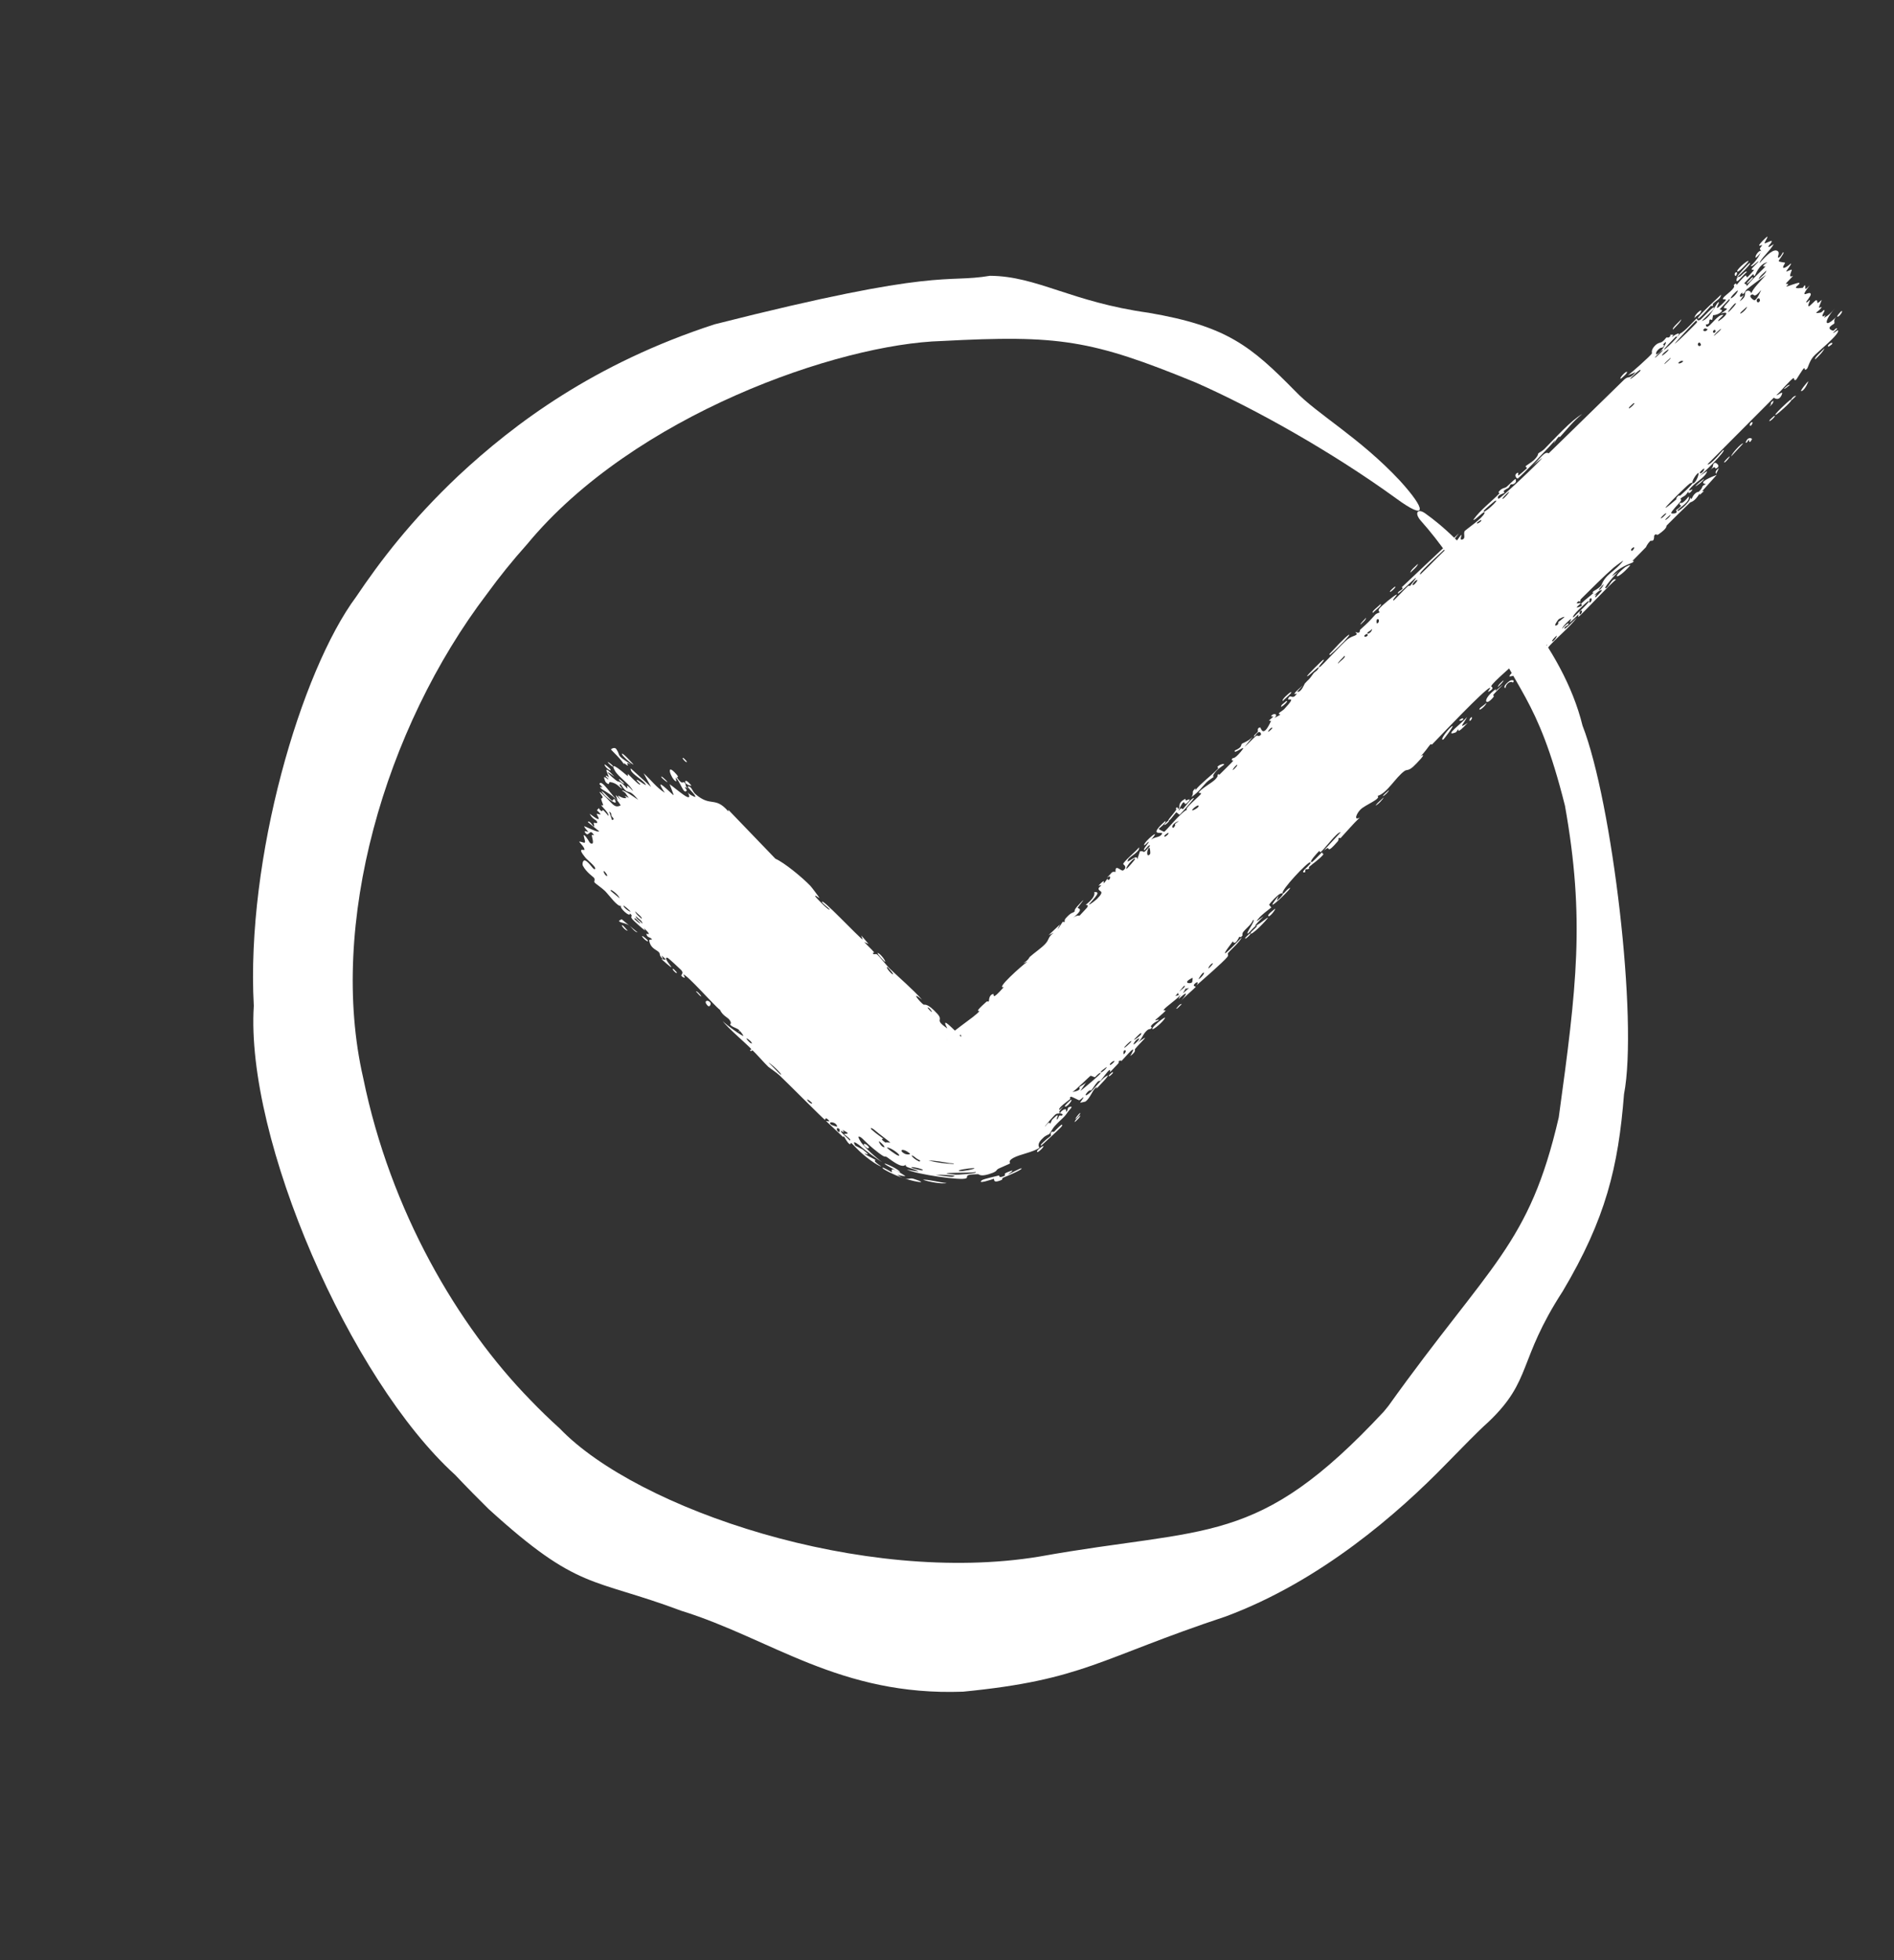
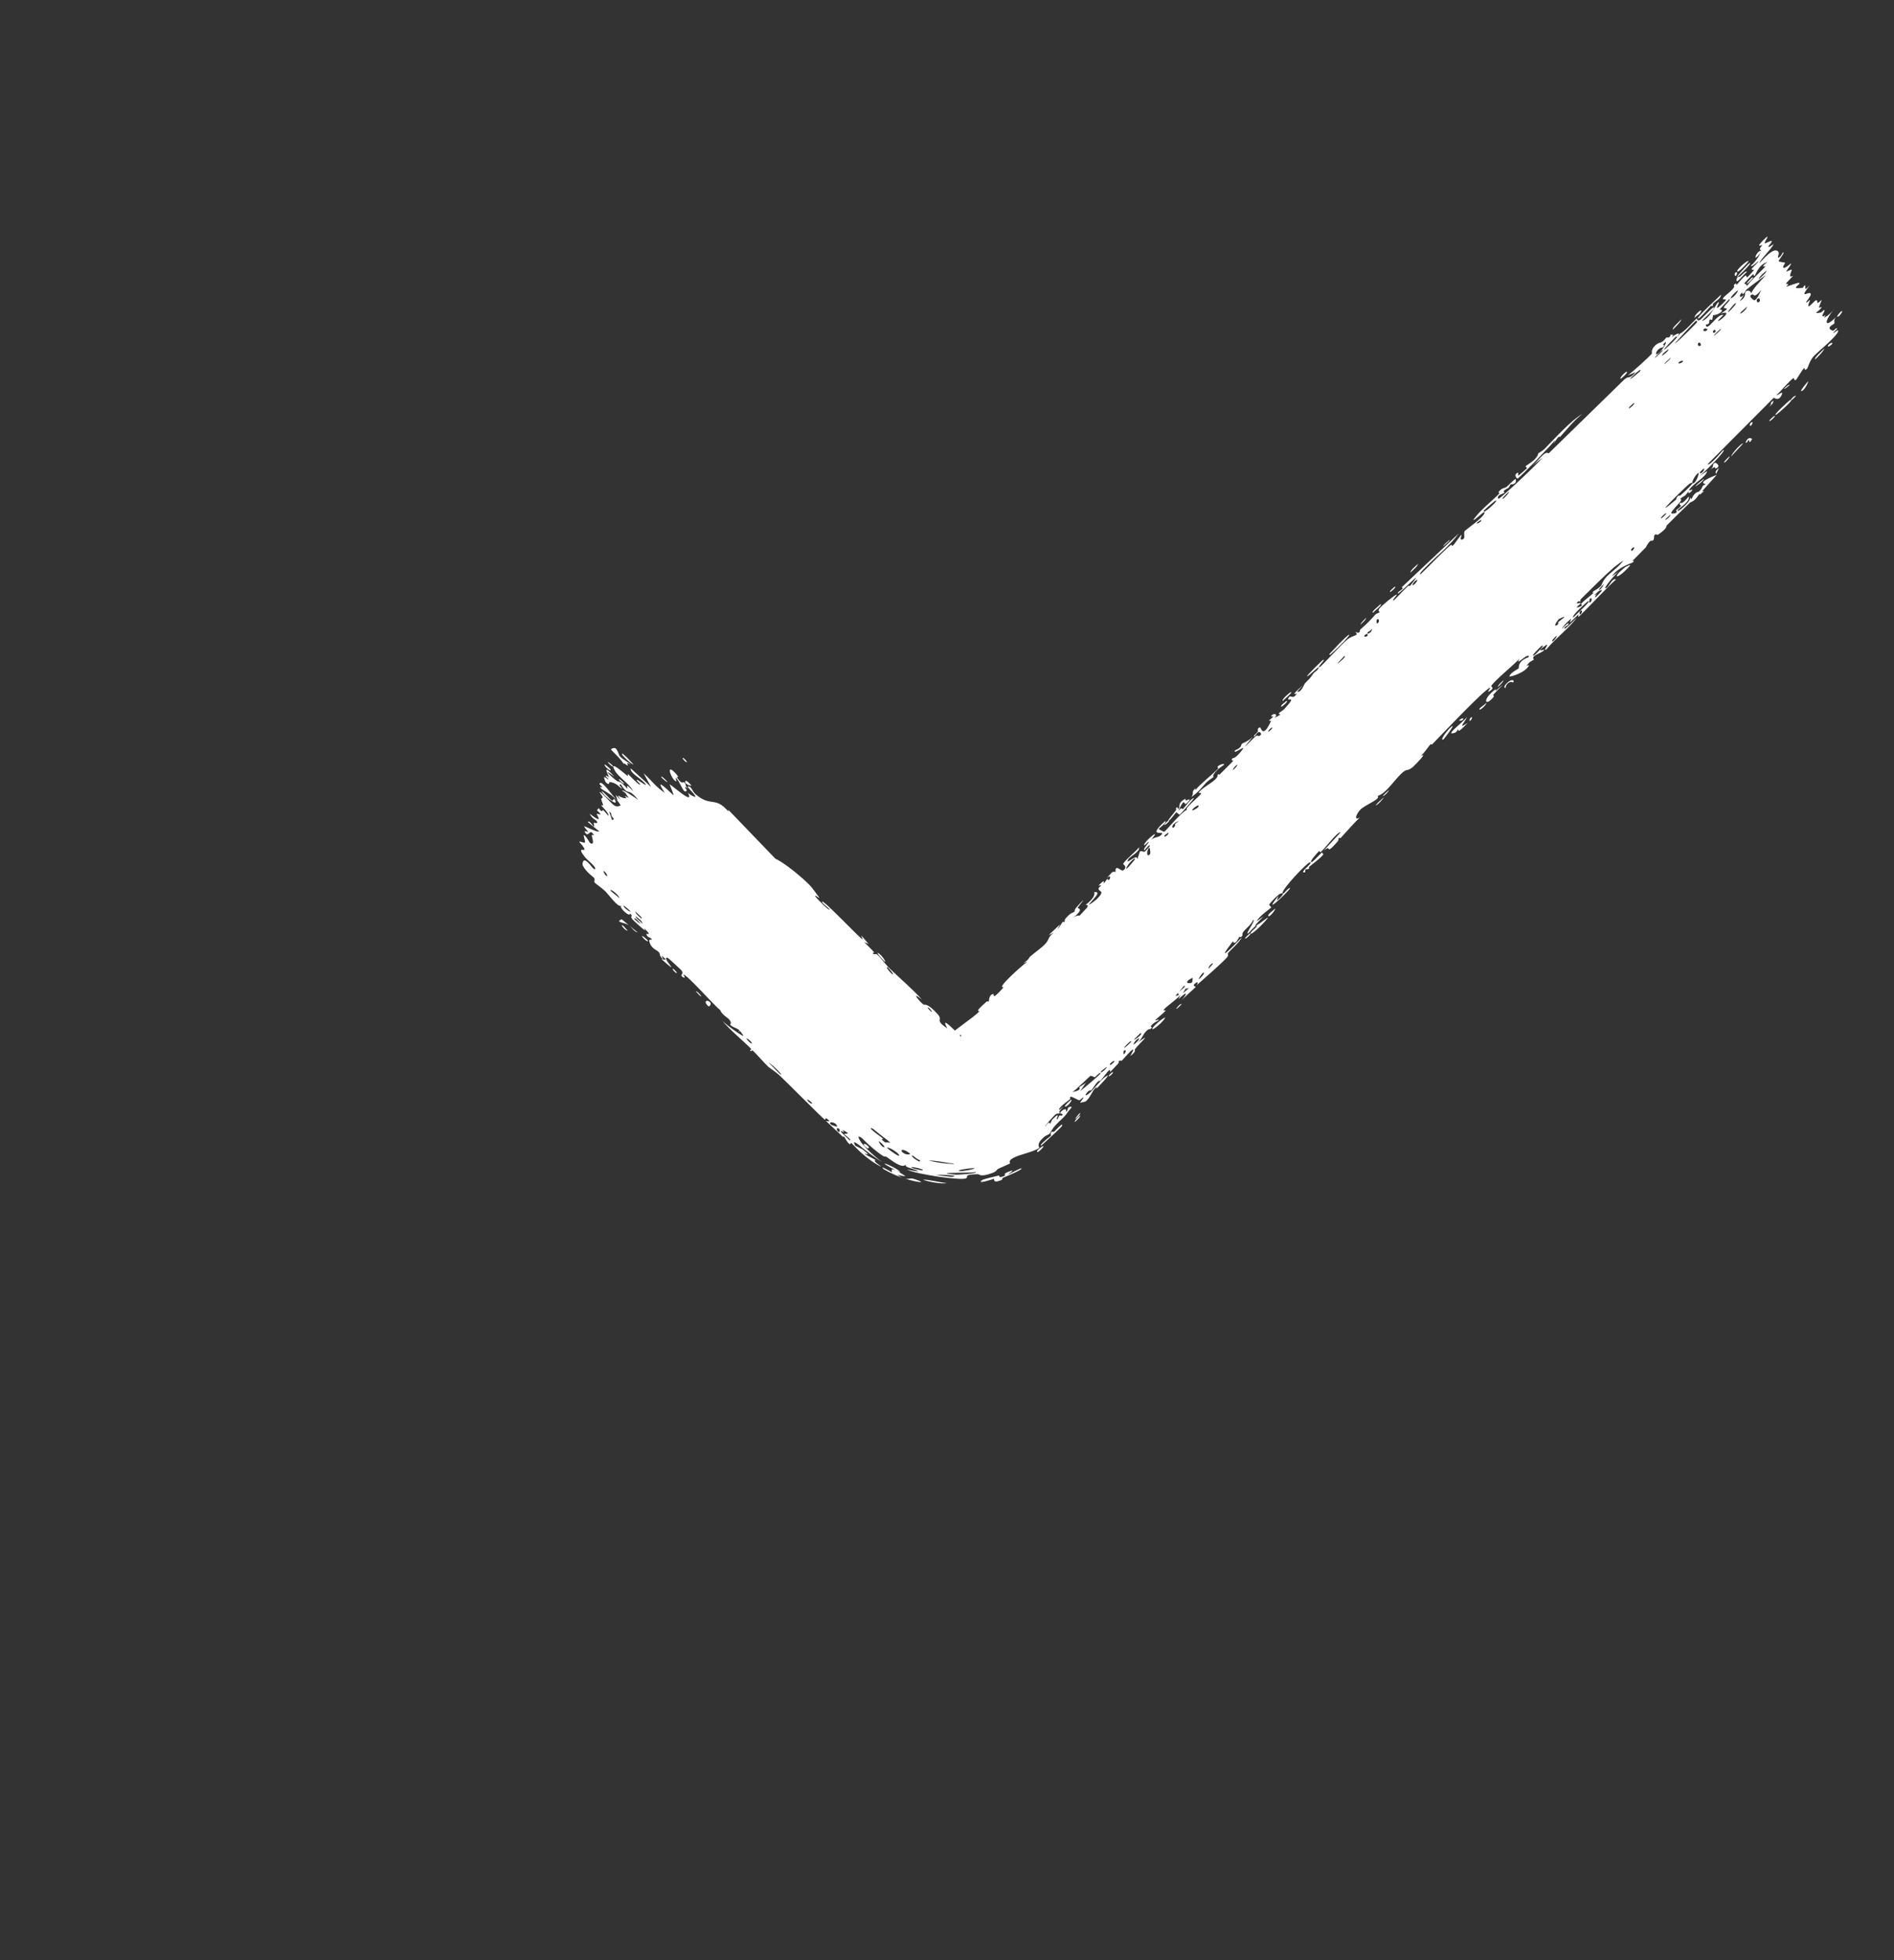
<svg xmlns="http://www.w3.org/2000/svg" width="29" height="30" viewBox="0 0 29 30" fill="none">
  <rect x="0" y="0" width="29" height="30" fill="#333333" stroke="none" />
-   <path d="M10.432 24.653C11.812 25.081 12.853 25.96 14.745 25.891C16.598 25.71 16.823 25.385 18.77 24.739C20.224 24.198 21.413 23.156 22.145 22.403C22.402 22.143 22.613 21.921 22.79 21.763C23.465 21.121 23.235 20.831 23.928 19.762C24.586 18.656 24.779 17.859 24.866 16.747C25.084 15.621 24.686 12.272 24.231 11.106C23.93 9.879 22.89 8.822 22.295 8.259C22.109 8.075 21.951 7.949 21.822 7.857C21.767 7.818 21.727 7.815 21.71 7.832C21.71 7.832 21.71 7.832 21.71 7.832C21.688 7.854 21.7 7.908 21.756 7.971C22.024 8.272 22.395 8.761 22.698 9.404C23.208 10.611 23.532 10.619 23.962 12.332C24.271 14.063 24.141 15.109 23.867 17.101C23.413 19.064 22.822 19.333 21.259 21.517C21.237 21.545 21.214 21.574 21.19 21.602C19.244 23.69 18.511 23.356 15.915 23.823C13.223 24.268 9.756 23.099 8.571 21.863C8.42 21.727 8.27 21.582 8.118 21.424C7.011 20.29 5.978 18.539 5.561 16.497C5.023 14.156 5.884 11.153 7.462 9.082C7.643 8.833 7.846 8.58 8.071 8.329C9.703 6.353 12.844 5.263 14.424 5.219C16.209 5.125 16.707 5.198 18.307 5.854C19.221 6.256 20.411 6.928 21.374 7.626C21.856 7.98 21.846 7.809 21.433 7.355C20.816 6.695 20.163 6.336 19.831 5.985C19.15 5.294 18.786 4.992 17.587 4.787C16.396 4.621 15.881 4.226 15.158 4.221C14.453 4.34 14.416 4.083 10.94 4.964C9.094 5.565 7.872 6.486 7.021 7.279C6.286 7.973 5.813 8.599 5.453 9.134C4.609 10.268 3.764 13.135 3.886 15.394C3.756 17.435 5.357 21.11 6.969 22.573C7.158 22.773 7.329 22.945 7.481 23.095C8.866 24.356 9.057 24.138 10.432 24.653Z" fill="white" />
  <path d="M9.537 14.165C9.551 14.174 9.591 14.225 9.612 14.244C9.566 14.245 9.487 14.132 9.537 14.165ZM13.3 14.448C13.278 14.438 13.255 14.427 13.233 14.417C13.276 14.467 13.344 14.525 13.383 14.574C13.389 14.582 13.353 14.581 13.37 14.598C13.386 14.616 13.405 14.589 13.433 14.611C13.463 14.635 13.574 14.776 13.618 14.819C13.784 14.979 13.963 15.128 14.118 15.3C13.931 15.15 14.085 15.336 14.14 15.375C14.152 15.384 14.193 15.339 14.353 15.517C14.455 15.63 14.293 15.594 14.505 15.741C14.409 15.561 14.542 15.698 14.653 15.804C14.662 15.813 14.7 15.853 14.746 15.9C14.736 15.894 14.724 15.886 14.717 15.88C14.713 15.877 14.72 15.844 14.711 15.838C14.706 15.835 14.694 15.849 14.687 15.845C14.649 15.827 14.608 15.824 14.571 15.839C14.609 15.915 14.566 15.876 14.564 15.882C14.566 15.905 14.596 15.902 14.588 15.919C14.574 15.92 14.558 15.925 14.544 15.932C14.55 15.917 14.499 15.894 14.497 15.909C14.503 15.904 14.509 15.901 14.515 15.899C14.45 15.861 14.95 15.553 14.995 15.475C15.004 15.458 14.895 15.517 15.101 15.334C15.123 15.314 15.13 15.338 15.14 15.325C15.146 15.318 15.137 15.229 15.206 15.213C15.232 15.207 15.165 15.339 15.37 15.107C15.233 15.145 15.647 14.777 15.731 14.718C15.71 14.725 15.689 14.733 15.668 14.741C15.757 14.688 15.753 14.658 15.77 14.643C15.838 14.582 15.944 14.511 16.002 14.449C16.071 14.377 16.04 14.345 16.134 14.275C16.108 14.288 16.081 14.301 16.055 14.313C16.113 14.258 16.172 14.203 16.23 14.148C16.14 14.321 16.26 14.122 16.27 14.111C16.285 14.092 16.278 14.133 16.304 14.103C16.306 14.1 16.286 14.088 16.328 14.043C16.414 13.95 16.42 13.984 16.457 13.946C16.461 13.942 16.434 13.94 16.496 13.871C16.693 13.652 16.506 13.883 16.5 13.893C16.492 13.906 16.623 13.895 16.426 14.05C16.492 13.998 16.524 14.018 16.532 14.012C16.538 14.007 16.637 13.9 16.642 13.894C16.683 13.834 16.621 13.861 16.627 13.847C16.633 13.837 16.78 13.737 16.755 13.653C16.864 13.644 16.766 13.733 16.675 13.84C16.67 13.865 16.789 13.766 16.795 13.76C16.936 13.619 16.817 13.656 16.821 13.599C16.823 13.569 16.909 13.54 16.819 13.555C16.942 13.424 16.887 13.523 16.898 13.518C16.915 13.51 16.949 13.454 16.956 13.45C16.966 13.444 16.951 13.486 16.988 13.458C16.994 13.453 17.024 13.379 16.946 13.435C17.039 13.349 17.013 13.337 17.081 13.345C17.071 13.211 17.168 13.342 17.197 13.322C17.272 13.268 17.197 13.23 17.198 13.224C17.204 13.183 17.402 13.023 17.439 12.97C17.462 13.029 17.297 13.113 17.277 13.149C17.21 13.268 17.428 13.038 17.412 13.157C17.426 13.114 17.44 13.072 17.454 13.03C17.539 13.011 17.48 13.098 17.607 12.947C17.602 12.896 17.513 13.05 17.515 13.004C17.517 12.976 17.595 12.892 17.589 12.884C17.583 12.874 17.519 12.957 17.518 12.933C17.516 12.88 17.809 12.639 17.621 12.857C17.677 12.8 17.761 12.826 17.793 12.76C17.814 12.717 17.559 12.82 17.841 12.566C17.873 12.586 17.742 12.681 17.741 12.685C17.739 12.692 17.818 12.73 17.825 12.73C17.847 12.727 18.089 12.422 18.176 12.393C18.12 12.382 18.377 12.18 18.392 12.145C18.396 12.135 18.35 12.139 18.355 12.13C18.387 12.073 18.544 11.989 18.601 11.935C18.664 11.873 18.638 11.863 18.642 11.86C18.67 11.833 18.66 11.867 18.677 11.851C18.702 11.825 18.879 11.653 18.885 11.642C18.887 11.639 18.838 11.647 18.872 11.605C18.878 11.598 18.898 11.626 19 11.503C19.123 11.355 18.876 11.567 18.907 11.486C19.03 11.435 18.992 11.402 19.018 11.381C19.027 11.374 19.119 11.343 19.183 11.275C19.14 11.328 19.098 11.38 19.055 11.432C19.107 11.391 19.191 11.294 19.236 11.262C19.257 11.246 19.267 11.286 19.307 11.245C19.315 11.236 19.289 11.141 19.209 11.275C19.179 11.261 19.244 11.225 19.261 11.195C19.264 11.191 19.242 11.14 19.294 11.133C19.307 11.131 19.334 11.316 19.46 11.037C19.464 11.027 19.428 11.037 19.432 11.028C19.434 11.022 19.492 10.975 19.495 10.968C19.499 10.96 19.46 10.97 19.464 10.96C19.485 10.91 19.589 10.921 19.511 10.99C19.543 10.972 19.575 10.955 19.606 10.937C19.537 10.921 19.633 10.887 19.665 10.851C19.875 10.625 19.701 10.743 19.724 10.691C19.761 10.607 19.788 10.727 19.856 10.615C19.862 10.605 19.722 10.682 19.951 10.488C19.921 10.521 19.891 10.553 19.861 10.585C19.921 10.609 19.971 10.47 19.978 10.462C20.055 10.373 20.014 10.444 20.116 10.3C20.125 10.287 20.159 10.273 20.177 10.245C20.254 10.126 20.036 10.36 20.013 10.35C20.002 10.344 20.247 10.103 20.259 10.099C20.312 10.081 20.157 10.217 20.206 10.211C20.224 10.208 20.555 9.846 20.633 9.785C20.723 9.714 20.816 9.735 20.752 9.671C20.837 9.71 20.815 9.648 20.826 9.638C20.956 9.52 20.956 9.52 21.057 9.408C21.079 9.383 21.118 9.382 21.123 9.37C21.126 9.364 21.096 9.352 21.114 9.322C21.138 9.281 21.357 9.104 21.383 9.1C21.409 9.097 21.304 9.189 21.34 9.19C21.413 9.12 21.477 9.048 21.55 8.978C21.581 8.949 21.579 8.977 21.592 8.965C21.597 8.959 21.689 8.845 21.68 8.845C21.658 8.844 21.349 9.169 21.41 9.063C21.421 9.042 21.508 9.015 21.463 8.988C21.754 8.713 22.046 8.438 22.337 8.163C22.201 8.352 21.994 8.511 21.826 8.684C21.803 8.708 21.721 8.784 21.748 8.792C21.898 8.652 22.069 8.462 22.22 8.335C22.225 8.331 22.225 8.364 22.244 8.35C22.28 8.323 22.355 8.195 22.379 8.185C22.384 8.184 22.348 8.263 22.379 8.259C22.459 8.249 22.393 8.16 22.432 8.122C22.463 8.093 22.703 7.929 22.729 7.855C22.757 7.776 22.566 7.989 22.56 7.953C22.675 7.795 22.836 7.679 22.962 7.548C22.965 7.545 22.929 7.549 22.955 7.518C23.001 7.464 23.038 7.474 23.066 7.453C23.096 7.43 23.186 7.334 23.206 7.33C23.209 7.33 23.213 7.371 23.211 7.375C23.18 7.425 23.136 7.41 23.132 7.413C23.117 7.426 23.115 7.451 23.101 7.463C23.079 7.482 23.057 7.483 23.029 7.51C23.009 7.528 23.048 7.53 23.029 7.547C23.021 7.554 22.903 7.58 22.943 7.634C22.956 7.651 23.567 7.078 23.614 7.007C23.558 7.052 23.501 7.097 23.445 7.142C23.562 7.053 23.648 6.892 23.712 6.939C24.099 6.561 24.485 6.184 24.872 5.807C24.945 5.743 24.943 5.817 25.045 5.694C25.005 5.711 24.964 5.729 24.924 5.747C24.989 5.697 25.26 5.458 25.294 5.409C25.298 5.403 25.273 5.363 25.334 5.297C25.388 5.238 25.421 5.253 25.456 5.227C25.485 5.206 25.507 5.171 25.516 5.165C25.523 5.16 25.54 5.173 25.557 5.161C25.608 5.126 25.531 5.119 25.623 5.124C25.614 5.136 25.605 5.149 25.596 5.161C25.656 5.115 25.75 5.065 25.683 5.153C25.672 5.169 25.669 5.143 25.659 5.153C25.27 5.547 25.611 5.262 25.726 5.103C25.782 5.089 25.967 4.878 25.977 4.876C25.993 4.873 25.976 4.924 26.035 4.894C26.047 4.888 26.299 4.612 26.233 4.735C26.219 4.761 26.086 4.881 26.057 4.913C26.174 4.886 26.277 4.653 26.298 4.636C26.381 4.566 26.19 4.822 26.367 4.655C26.504 4.527 26.349 4.621 26.387 4.557C26.409 4.521 26.592 4.405 26.545 4.366C26.591 4.31 26.584 4.362 26.592 4.358C26.6 4.353 26.688 4.239 26.73 4.215C26.735 4.212 26.745 4.247 26.751 4.245C26.762 4.24 26.855 4.138 26.857 4.133C26.858 4.129 26.815 4.132 26.82 4.118C26.826 4.101 26.924 4.012 26.924 4.002C26.922 3.986 26.812 4.107 26.81 4.066C26.869 4.018 26.941 3.916 26.958 3.864C26.955 3.877 26.904 3.93 26.884 3.946C26.86 3.905 26.972 3.795 26.959 3.858C26.97 3.82 26.946 3.83 26.947 3.803C26.947 3.796 26.981 3.761 26.982 3.749C26.982 3.747 26.934 3.77 26.935 3.757C26.936 3.732 27.042 3.631 27.054 3.625C27.087 3.61 27.012 3.706 27.019 3.726C27.02 3.729 27.119 3.684 27.122 3.685C27.151 3.706 27.053 3.768 27.085 3.782C27.11 3.766 27.134 3.751 27.159 3.736C27.105 3.836 26.952 3.966 26.941 4.028C27.047 3.907 27.167 3.789 27.225 3.848C27.25 3.873 27.215 3.936 27.224 3.941C27.253 3.956 27.297 3.864 27.3 3.862C27.304 3.862 27.306 3.862 27.308 3.863C27.308 3.863 27.308 3.863 27.308 3.863C27.321 3.877 27.233 3.983 27.235 3.994C27.237 4.013 27.324 4.013 27.334 4.023C27.334 4.027 27.276 4.106 27.316 4.1C27.357 4.093 27.417 4.033 27.421 4.033C27.443 4.032 27.347 4.147 27.35 4.156C27.351 4.161 27.427 4.123 27.434 4.127C27.441 4.131 27.409 4.186 27.41 4.22C27.41 4.245 27.456 4.218 27.452 4.226C27.448 4.232 27.348 4.332 27.346 4.339C27.342 4.35 27.38 4.342 27.381 4.349C27.381 4.359 27.344 4.386 27.354 4.387C27.361 4.388 27.538 4.316 27.551 4.331C27.574 4.356 27.387 4.433 27.604 4.405C27.605 4.404 27.629 4.368 27.63 4.367C27.666 4.366 27.597 4.489 27.709 4.367C27.521 4.616 27.718 4.43 27.726 4.503C27.729 4.531 27.651 4.622 27.653 4.624C27.681 4.636 27.692 4.594 27.711 4.594C27.722 4.594 27.666 4.691 27.697 4.687C27.713 4.685 27.791 4.602 27.796 4.6C27.84 4.581 27.815 4.634 27.831 4.636C27.842 4.638 27.891 4.59 27.893 4.59C27.897 4.59 27.856 4.68 27.851 4.703C27.847 4.72 27.897 4.691 27.892 4.701C27.866 4.762 27.728 4.812 27.88 4.783C27.889 4.782 27.922 4.746 27.924 4.746C27.962 4.742 27.901 4.807 27.904 4.832C27.91 4.876 27.986 4.772 27.928 4.865C28.001 4.825 28.032 4.793 28.093 4.722C27.923 4.917 27.923 5.046 28.124 4.842C28.058 4.905 28.102 4.934 28.083 4.954C28.072 4.966 27.942 5.023 28.066 5.061C28.081 5.066 28.125 4.997 28.128 5.035C27.987 5.166 28.138 5.051 28.141 5.054C28.187 5.103 27.816 5.396 27.764 5.459C27.704 5.531 27.683 5.628 27.669 5.642C27.621 5.689 27.642 5.631 27.624 5.635C27.606 5.638 27.508 5.81 27.499 5.814C27.465 5.832 27.469 5.783 27.465 5.785C27.419 5.803 27.256 6.002 27.2 6.047C27.216 6.06 27.319 5.96 27.279 6.047C27.233 6.148 27.164 6.088 27.159 6.087C26.821 6.426 26.483 6.766 26.145 7.105C26.183 7.135 26.379 6.888 26.388 6.887C26.445 6.884 26.07 7.258 26.012 7.292C26.055 7.264 26.097 7.237 26.139 7.209C26.119 7.308 25.936 7.389 25.867 7.492C25.845 7.526 25.914 7.487 25.914 7.49C25.898 7.536 25.836 7.575 25.853 7.516C25.796 7.613 25.785 7.58 25.725 7.637C25.722 7.639 25.763 7.63 25.724 7.683C25.705 7.708 25.589 7.824 25.588 7.853C25.587 7.865 25.708 7.868 25.662 7.808C25.814 7.708 25.678 7.744 25.728 7.696C25.736 7.689 25.748 7.736 25.857 7.598C25.887 7.675 25.705 7.777 25.688 7.808C25.651 7.872 25.885 7.692 25.881 7.613C25.905 7.672 25.902 7.604 25.949 7.559C26.002 7.511 25.992 7.545 26.019 7.518C26.094 7.444 26.034 7.445 26.122 7.41C25.98 7.388 26.216 7.294 26.286 7.268C26.212 7.35 26.138 7.433 26.064 7.515C26.072 7.515 26.081 7.515 26.09 7.515C26.069 7.535 26.047 7.555 26.026 7.575C26.025 7.567 26.025 7.56 26.024 7.552C25.944 7.686 25.888 7.681 25.879 7.69C25.764 7.798 25.635 7.927 25.522 8.04C25.505 8.057 25.544 8.072 25.399 8.175C25.353 8.208 25.369 8.149 25.328 8.197C25.328 8.31 25.284 8.264 25.267 8.28C25.22 8.328 25.205 8.371 25.201 8.376C25.144 8.437 25.055 8.521 24.993 8.587C24.992 8.589 25.043 8.573 24.996 8.61C24.979 8.622 24.772 8.68 24.681 8.82C24.716 8.795 24.751 8.77 24.786 8.745C24.744 8.773 24.514 9.04 24.595 8.999C24.644 8.975 24.687 8.836 24.743 8.872C24.647 8.941 24.212 9.417 24.166 9.442C24.159 9.445 24.174 9.4 24.166 9.405C24.159 9.409 24.058 9.517 24.038 9.525C24.027 9.53 24.064 9.474 24.055 9.473C24.047 9.472 23.911 9.596 23.922 9.622C23.947 9.583 24.043 9.499 24.012 9.562C24.008 9.57 23.964 9.59 23.959 9.6C23.914 9.691 24.113 9.481 24.145 9.45C24.04 9.602 23.813 9.772 23.68 9.937C23.604 9.981 23.745 9.824 23.664 9.879C23.496 9.993 23.648 9.938 23.646 9.944C23.627 9.995 23.423 10.03 23.487 10.094C23.426 10.136 23.434 10.111 23.371 10.192C23.385 10.187 23.399 10.182 23.413 10.177C23.37 10.294 23.106 10.37 23.111 10.35C23.126 10.296 23.245 10.238 23.252 10.23C23.262 10.218 23.227 10.121 23.408 10.057C23.414 9.964 23.185 10.222 23.266 10.081C23.196 10.161 22.857 10.438 22.832 10.502C22.829 10.51 22.897 10.529 22.799 10.583C22.752 10.608 22.839 10.521 22.812 10.527C22.731 10.548 22.058 11.26 21.928 11.393C21.92 11.401 21.909 11.385 21.901 11.393C21.876 11.419 21.802 11.533 21.75 11.573C21.87 11.503 21.686 11.69 21.637 11.735C21.561 11.802 21.541 11.774 21.505 11.8C21.366 11.9 21.238 12.141 21.093 12.181C21.15 12.228 20.907 12.315 20.831 12.39C20.771 12.449 20.721 12.569 20.822 12.511C20.717 12.61 20.62 12.727 20.528 12.825C20.513 12.842 20.519 12.805 20.493 12.833C20.491 12.835 20.503 12.854 20.481 12.879C20.304 13.083 20.364 12.958 20.319 12.984C20.294 12.998 20.276 13.011 20.265 13.021C20.373 12.906 20.495 12.772 20.529 12.737C20.466 12.733 20.289 12.99 20.216 13.045C20.214 13.047 20.203 13.021 20.201 13.023C20.201 13.023 20.201 13.023 20.201 13.023C20.175 13.045 20.03 13.204 20.084 13.195C20.098 13.192 20.168 13.122 20.249 13.037C20.23 13.064 20.268 13.068 20.265 13.073C20.227 13.131 20.089 13.228 20.045 13.267C20.035 13.276 20.049 13.289 20.047 13.29C20.006 13.325 19.984 13.272 19.984 13.35C19.868 13.371 20.106 13.214 20.061 13.197C20.027 13.184 19.601 13.636 19.64 13.672C19.634 13.669 19.623 13.67 19.605 13.677C19.565 13.692 19.447 13.818 19.433 13.846C19.43 13.851 19.468 13.886 19.464 13.89C19.454 13.902 19.276 14.023 19.242 14.1C19.277 14.075 19.312 14.05 19.347 14.025C19.166 14.207 19.205 14.19 19.276 14.14C19.279 14.137 19.284 14.136 19.287 14.133C19.342 14.094 19.41 14.041 19.413 14.043C19.428 14.051 19.125 14.365 19.151 14.272C19.155 14.259 19.312 14.132 19.218 14.178C19.201 14.187 19.116 14.285 19.109 14.287C19.059 14.302 19.236 14.079 19.187 14.078C19.162 14.15 19.087 14.2 19.037 14.262C19.015 14.29 19.027 14.314 19.024 14.318C18.982 14.369 18.989 14.324 18.974 14.34C18.966 14.349 18.914 14.481 18.876 14.408C18.614 14.753 18.833 14.533 19.016 14.344C18.978 14.423 18.852 14.528 18.805 14.585C18.789 14.605 18.818 14.613 18.791 14.648C18.734 14.72 18.404 15.007 18.319 15.082C18.362 15.026 18.327 15.02 18.29 15.06C18.254 15.099 18.313 15.094 18.308 15.105C18.303 15.116 18.112 15.281 18.086 15.315C18.21 15.17 18.16 15.181 18.044 15.292C18.054 15.27 18.065 15.248 18.076 15.226C18.017 15.3 17.845 15.41 17.816 15.458C17.811 15.466 17.85 15.461 17.848 15.465C17.821 15.506 17.688 15.604 17.689 15.615C17.689 15.625 17.752 15.59 17.741 15.615C17.739 15.62 17.668 15.645 17.627 15.697C17.612 15.717 17.639 15.722 17.635 15.728C17.607 15.772 17.601 15.723 17.539 15.794C17.493 15.846 17.483 15.909 17.407 15.967C17.662 15.78 17.462 15.952 17.38 16.054C17.367 16.071 17.409 16.087 17.306 16.162C17.442 15.92 17.224 16.187 17.174 16.236C17.171 16.239 17.151 16.221 17.127 16.245C17.125 16.247 17.14 16.257 17.119 16.28C16.914 16.504 17.037 16.352 16.983 16.38C16.96 16.392 16.875 16.514 16.847 16.543C16.84 16.549 16.83 16.533 16.805 16.558C16.762 16.604 16.737 16.657 16.709 16.688C16.706 16.691 16.684 16.67 16.636 16.732C16.622 16.75 16.613 16.774 16.641 16.759C16.734 16.706 16.838 16.532 16.941 16.47C17.034 16.413 16.799 16.652 16.786 16.664C16.782 16.669 16.818 16.612 16.768 16.657C16.726 16.695 16.69 16.806 16.622 16.858C16.616 16.862 16.537 16.879 16.538 16.875C16.538 16.871 16.605 16.791 16.585 16.793C16.583 16.793 16.536 16.84 16.524 16.839C16.508 16.838 16.407 16.778 16.395 16.786C16.365 16.807 16.4 16.808 16.382 16.824C16.344 16.857 16.196 16.956 16.22 16.988C16.242 16.97 16.264 16.951 16.286 16.932C16.176 17.048 16.236 17.012 16.225 17.033C16.214 17.056 16.194 17.027 16.153 17.063C16.145 17.07 15.99 17.235 16.003 17.243C16.075 17.138 16.073 17.201 16.077 17.198C16.095 17.184 16.097 17.147 16.119 17.127C16.267 16.983 16.147 17.157 16.188 17.13C16.202 17.12 16.212 17.082 16.217 17.078C16.236 17.064 16.255 17.083 16.265 17.07C16.287 17.041 16.23 17.044 16.231 17.041C16.237 17.001 16.347 16.933 16.32 17.017C16.364 16.994 16.333 16.955 16.373 16.943C16.454 16.918 16.368 16.99 16.352 17.016C16.292 17.11 16.255 17.119 16.152 17.232C16.114 17.272 16.085 17.336 16.068 17.355C16.063 17.361 16.02 17.375 15.988 17.4C15.928 17.453 15.876 17.512 15.916 17.566C15.816 17.636 15.616 17.666 15.515 17.722C15.424 17.773 15.473 17.799 15.465 17.806C15.453 17.816 15.331 17.865 15.291 17.885C15.245 17.909 15.276 17.919 15.198 17.951C15.002 18.025 14.995 17.968 14.975 17.971C14.729 17.972 14.842 18.021 14.789 18.034C14.736 18.073 14.024 17.973 13.885 17.899C13.946 17.912 14.007 17.923 14.068 17.93C13.973 17.873 13.85 17.874 13.868 17.823C13.813 17.897 13.632 17.744 13.578 17.708C13.555 17.695 13.548 17.708 13.52 17.691C13.441 17.642 13.308 17.531 13.226 17.447C13.208 17.429 13.193 17.415 13.184 17.409C13.12 17.369 13.144 17.42 13.187 17.487C13.293 17.622 13.481 17.77 13.509 17.788C13.453 17.754 13.269 17.628 13.152 17.523C13.093 17.479 13.051 17.459 13.093 17.529C13.099 17.538 13.112 17.544 13.126 17.549C13.162 17.57 13.2 17.586 13.213 17.596C13.37 17.718 13.229 17.644 13.239 17.656C13.255 17.679 13.38 17.733 13.406 17.755C13.416 17.762 13.333 17.748 13.496 17.854C13.434 17.841 13.236 17.702 13.108 17.567C13.072 17.53 13.043 17.499 13.033 17.492C13.022 17.486 13.03 17.584 12.919 17.387C12.916 17.393 12.914 17.399 12.912 17.405C12.823 17.322 12.735 17.239 12.647 17.156C12.666 17.155 12.735 17.183 12.669 17.127C12.632 17.095 12.636 17.143 12.632 17.14C12.595 17.115 12.043 16.559 11.933 16.456C11.895 16.42 11.775 16.337 11.767 16.33C11.718 16.286 11.564 16.111 11.529 16.081C11.506 16.063 11.508 16.101 11.49 16.082C11.474 16.064 11.509 16.064 11.505 16.058C11.469 16.01 11.126 15.719 11.066 15.627C11.108 15.678 11.375 15.87 11.383 15.853C11.383 15.85 11.34 15.781 11.322 15.776C11.318 15.742 11.206 15.724 11.179 15.68C11.176 15.675 11.218 15.664 11.159 15.596C11.138 15.573 11.06 15.537 11.025 15.457C10.93 15.385 10.521 14.916 10.463 14.915C10.46 14.915 10.513 14.986 10.46 14.957C10.388 14.917 10.49 14.914 10.429 14.846C10.42 14.835 10.233 14.662 10.224 14.66C10.14 14.635 10.287 14.803 10.282 14.804C10.268 14.807 10.131 14.683 10.127 14.676C10.124 14.669 10.27 14.735 10.127 14.623C10.137 14.642 10.147 14.662 10.157 14.681C10.088 14.63 10.108 14.598 10.095 14.581C10.055 14.531 9.965 14.524 9.941 14.401C9.935 14.369 9.982 14.385 9.981 14.381C9.976 14.34 9.899 14.359 9.899 14.289C9.899 14.284 10.002 14.342 9.859 14.202C9.866 14.215 9.872 14.228 9.879 14.241C9.851 14.229 9.702 14.092 9.685 14.072C9.633 14.011 9.707 14.034 9.647 13.981C9.65 14.051 9.473 13.886 9.511 13.866C9.451 13.879 9.332 13.706 9.264 13.637C9.221 13.594 9.116 13.523 9.104 13.507C9.089 13.488 9.119 13.468 9.094 13.433C9.087 13.423 8.978 13.352 8.924 13.248C8.913 13.227 8.923 13.153 8.962 13.171C9.029 13.201 9.088 13.326 9.111 13.3C9.136 13.272 8.995 13.165 8.965 13.128C8.826 12.959 8.943 13.019 8.948 13.007C8.958 12.975 8.873 12.893 8.871 12.887C8.864 12.864 8.941 12.907 8.954 12.895C8.972 12.879 8.919 12.769 8.944 12.782C8.978 12.8 9.029 12.899 9.035 12.902C9.113 12.947 9.065 12.825 9.06 12.783C9.059 12.77 9.097 12.789 9.093 12.781C9.028 12.667 9.02 12.816 8.966 12.752C8.917 12.695 9.011 12.737 9.01 12.734C9.009 12.73 8.946 12.666 8.945 12.647C8.945 12.637 9.159 12.751 9.174 12.723C9.116 12.675 9.058 12.628 9 12.581C9.025 12.548 9.08 12.644 9.091 12.649C9.113 12.659 9.083 12.601 9.093 12.593C9.1 12.588 9.172 12.619 9.134 12.564C9.121 12.546 9.067 12.533 9.028 12.454C9.259 12.629 9.133 12.473 9.137 12.457C9.141 12.441 9.262 12.513 9.14 12.401C9.189 12.34 9.159 12.386 9.203 12.409C9.256 12.437 9.179 12.325 9.316 12.487C9.333 12.453 9.21 12.336 9.206 12.327C9.202 12.32 9.241 12.333 9.236 12.32C9.172 12.157 9.228 12.257 9.227 12.193C9.226 12.187 9.131 12.069 9.217 12.145C9.374 12.283 9.4 12.381 9.503 12.326C9.427 12.183 9.243 12.104 9.209 12.072C9.156 12.023 9.225 12.058 9.224 12.048C9.223 12.044 9.177 12.002 9.178 12C9.206 11.909 9.376 12.192 9.458 12.252C9.447 12.224 9.437 12.196 9.427 12.168C9.453 12.194 9.48 12.219 9.506 12.244C9.4 12.104 9.508 12.233 9.588 12.214C9.605 12.21 9.505 12.149 9.628 12.21C9.567 12.135 9.598 12.147 9.523 12.099C9.544 12.081 9.705 12.197 9.771 12.241C9.597 12.027 9.638 12.208 9.506 12.005C9.451 11.998 9.536 12.072 9.526 12.07C9.488 12.061 9.455 11.984 9.339 11.969C9.32 11.967 9.341 12.038 9.274 11.97C9.267 11.962 9.245 11.898 9.247 11.897C9.27 11.885 9.306 11.934 9.315 11.928C9.323 11.923 9.271 11.88 9.273 11.878C9.293 11.855 9.321 11.909 9.322 11.897C9.323 11.869 9.197 11.654 9.408 11.888C9.197 11.729 9.36 11.889 9.442 11.95C9.463 11.966 9.48 11.958 9.511 11.979C9.551 12.007 9.584 12.052 9.604 12.067C9.625 12.083 9.548 11.947 9.694 12.109C9.645 12.001 9.474 11.896 9.417 11.799C9.303 11.603 9.577 11.854 9.609 11.877C9.617 11.883 9.61 11.842 9.616 11.846C9.625 11.852 9.768 12.008 9.797 12.008C9.826 12.008 9.741 11.955 9.751 11.935C9.758 11.922 9.957 12.083 9.866 11.979C9.802 11.908 9.638 11.825 9.659 11.761C9.762 11.856 9.866 11.95 9.969 12.044C9.931 11.974 9.892 11.904 9.854 11.834C9.971 11.939 10.05 12.053 10.179 12.133C9.975 11.829 10.303 12.173 10.313 12.17C10.319 12.167 10.26 12.025 10.252 12.002C10.357 12.073 10.636 12.331 10.529 12.122C10.546 12.162 10.645 12.201 10.646 12.198C10.661 12.166 10.494 12.032 10.539 12.035C10.592 12.039 10.6 12.111 10.646 12.152C10.887 12.361 10.945 12.178 11.153 12.42C11.153 12.411 11.152 12.403 11.152 12.394C11.392 12.643 11.632 12.893 11.873 13.143C12.006 13.2 12.286 13.43 12.408 13.558C12.432 13.584 12.538 13.726 12.544 13.739C12.555 13.763 12.457 13.671 12.488 13.726C12.495 13.737 12.698 13.953 12.703 13.918C12.682 13.892 12.598 13.83 12.59 13.813C12.54 13.694 13.164 14.362 13.21 14.38C13.202 14.359 13.194 14.338 13.187 14.317C13.224 14.361 13.262 14.404 13.3 14.448ZM9.762 14.27C9.716 14.266 9.67 14.19 9.628 14.16C9.569 14.118 9.404 14.115 9.52 14.07C9.601 14.137 9.681 14.203 9.762 14.27ZM10.815 15.366C10.776 15.306 10.859 15.298 10.882 15.357C10.884 15.364 10.867 15.447 10.815 15.366ZM10.315 14.832C10.317 14.833 10.359 14.877 10.36 14.879C10.381 14.935 10.255 14.804 10.315 14.832ZM12.856 17.283C12.8 17.231 12.799 17.311 12.85 17.328C12.853 17.329 12.86 17.287 12.856 17.283ZM12.818 17.244C12.812 17.165 12.653 17.155 12.728 17.215C12.736 17.221 12.819 17.247 12.818 17.244ZM10.655 15.174C10.675 15.165 10.72 15.222 10.738 15.247C10.725 15.259 10.678 15.193 10.655 15.174ZM11.96 16.447C11.973 16.438 11.794 16.264 11.768 16.267C11.802 16.288 11.948 16.455 11.96 16.447ZM12.433 16.881C12.43 16.875 12.366 16.817 12.358 16.829C12.375 16.871 12.444 16.91 12.433 16.881ZM13.658 17.942C13.669 17.941 13.581 17.813 13.853 17.993C13.894 18.019 13.727 17.975 13.742 17.983C13.772 18.003 13.797 18.017 13.818 18.026C13.672 17.977 13.531 17.898 13.52 17.885C13.47 17.828 13.652 17.944 13.658 17.942ZM15.036 18.062C15.064 18.044 15.253 18.001 15.296 17.99C15.304 17.988 15.284 18.036 15.367 18.002C15.433 17.974 15.321 17.978 15.45 17.931C15.58 17.879 15.421 17.981 15.432 17.977C15.45 17.976 15.638 17.864 15.642 17.884C15.646 17.904 15.428 17.998 15.374 18.018C15.305 18.048 15.401 18.044 15.279 18.079C15.202 18.099 15.23 18.04 15.214 18.042C15.201 18.048 14.943 18.133 15.037 18.062C15.037 18.062 15.037 18.062 15.036 18.062ZM13.858 18.039C13.847 18.037 13.834 18.032 13.818 18.026C13.832 18.031 13.845 18.035 13.858 18.039ZM9.92 14.396C9.936 14.432 9.846 14.37 9.83 14.327C9.841 14.316 9.918 14.39 9.92 14.396ZM14.004 18.047C14.217 18.116 14.053 18.1 13.858 18.039C13.922 18.053 13.934 18.021 14.004 18.047ZM11.322 15.776C11.323 15.782 11.321 15.788 11.315 15.795C11.313 15.779 11.316 15.775 11.322 15.776ZM11.487 15.961C11.567 16.001 11.444 15.881 11.43 15.896C11.425 15.902 11.484 15.96 11.487 15.961ZM12.925 17.354C12.921 17.347 13.066 17.37 12.897 17.293C12.957 17.366 12.88 17.303 12.876 17.31C12.863 17.328 12.99 17.423 13.008 17.454C13.054 17.446 12.937 17.378 12.925 17.354C12.925 17.354 12.925 17.354 12.925 17.354ZM16.54 17.07C16.541 17.101 16.488 17.144 16.455 17.175C16.454 17.144 16.507 17.102 16.54 17.07ZM24.96 8.655C24.754 8.89 24.661 8.854 24.888 8.678C24.893 8.675 24.967 8.635 24.96 8.655ZM23.052 10.53C23.003 10.523 23.067 10.45 23.124 10.416C23.136 10.409 23.203 10.399 23.165 10.448C23.132 10.412 23.053 10.466 23.052 10.53ZM14.132 18.056C14.2 18.047 14.389 18.098 14.494 18.106C14.429 18.126 14.219 18.088 14.132 18.056ZM24.202 9.346C24.177 9.367 24.185 9.407 24.191 9.405C24.219 9.397 24.242 9.333 24.202 9.346ZM13.544 17.81C13.543 17.795 13.779 17.903 13.782 17.942C13.73 17.92 13.543 17.824 13.544 17.81ZM16.471 17.123C16.452 17.131 16.513 17.049 16.54 17.033C16.55 17.047 16.484 17.117 16.471 17.123ZM23.836 9.728C23.813 9.747 23.761 9.798 23.765 9.814C23.77 9.834 23.842 9.753 23.836 9.728ZM27.686 5.836C27.693 5.838 27.644 5.95 27.6 5.978C27.517 6.031 27.68 5.836 27.686 5.836ZM24.409 9.113C24.498 9.071 24.403 9.121 24.43 9.143C24.475 9.1 24.586 8.991 24.486 9.043C24.467 9.053 24.431 9.094 24.409 9.113ZM24.34 9.166C24.341 9.181 24.319 9.253 24.358 9.21C24.376 9.191 24.379 9.132 24.34 9.166ZM27.198 6.346C27.117 6.383 27.399 6.125 27.41 6.121C27.416 6.119 27.421 6.118 27.424 6.118C27.427 6.101 27.477 6.049 27.5 6.061C27.483 6.075 27.443 6.118 27.436 6.121C27.433 6.122 27.431 6.123 27.429 6.123C27.426 6.156 27.213 6.339 27.198 6.346ZM26.729 6.77C26.764 6.671 26.831 6.713 26.826 6.721C26.776 6.816 26.783 6.728 26.779 6.729C26.771 6.731 26.737 6.801 26.729 6.77C26.729 6.77 26.729 6.77 26.729 6.77ZM27.097 6.428C27.099 6.425 27.158 6.37 27.161 6.369C27.225 6.341 27.061 6.496 27.097 6.428ZM15.932 17.565C16.024 17.494 15.959 17.592 15.891 17.632C15.885 17.635 15.85 17.625 15.932 17.565ZM24.314 9.203C24.3 9.209 24.046 9.435 24.091 9.45C24.108 9.427 24.396 9.169 24.314 9.203ZM22.514 10.989C22.556 10.947 22.539 11.021 22.505 11.033C22.493 11.038 22.503 10.999 22.514 10.989ZM13.283 17.575C13.174 17.507 13.244 17.471 13.307 17.561C13.31 17.565 13.287 17.578 13.283 17.575ZM22.868 10.667C22.739 10.83 22.683 10.705 22.904 10.546C22.902 10.556 22.9 10.566 22.898 10.576C23.13 10.371 22.919 10.568 22.871 10.626C22.852 10.649 22.884 10.646 22.868 10.667C22.868 10.667 22.868 10.667 22.868 10.667ZM22.29 11.209C22.085 11.286 22.395 11.059 22.463 10.974C22.415 11.075 22.314 11.168 22.473 11.063C22.286 11.262 22.34 11.156 22.331 11.161C22.319 11.168 22.298 11.206 22.29 11.209ZM22.66 10.838C22.666 10.828 22.74 10.78 22.76 10.756C22.751 10.809 22.618 10.905 22.66 10.838ZM26.276 7.253C26.263 7.231 26.263 7.206 26.318 7.164C26.312 7.187 26.288 7.226 26.276 7.253ZM9.805 14.132C9.772 14.098 9.712 14.026 9.714 14.064C9.715 14.068 9.794 14.142 9.805 14.132ZM23.603 9.886C23.594 9.891 23.41 10.073 23.492 10.028C23.516 10.015 23.68 9.846 23.603 9.886ZM24.552 8.941C24.537 8.956 24.478 9.022 24.481 9.027C24.491 9.045 24.559 8.961 24.552 8.941ZM9.653 13.948C9.65 13.942 9.544 13.845 9.547 13.864C9.553 13.901 9.662 13.969 9.653 13.948ZM16.099 17.326C16.106 17.317 16.136 17.325 16.139 17.322C16.147 17.315 16.295 17.153 16.259 17.236C16.255 17.247 16.114 17.378 16.036 17.449C15.992 17.491 15.957 17.521 15.942 17.533C15.917 17.529 15.967 17.487 16.024 17.436C16.051 17.415 16.083 17.392 16.093 17.38C16.096 17.375 16.078 17.351 16.099 17.327C16.099 17.326 16.099 17.326 16.099 17.326ZM26.509 6.983C26.5 6.96 26.672 6.767 26.689 6.789C26.629 6.854 26.569 6.919 26.509 6.983ZM26.413 7.074C26.363 7.101 26.451 7.006 26.483 6.984C26.494 6.995 26.421 7.07 26.413 7.074ZM24.145 9.227C24.131 9.249 24.211 9.217 24.203 9.234C24.198 9.245 24.148 9.277 24.142 9.297C24.141 9.303 24.205 9.284 24.216 9.271C24.232 9.252 24.198 9.252 24.216 9.233C24.278 9.17 24.346 9.127 24.404 9.069C24.409 9.063 24.356 9.092 24.401 9.047C24.408 9.04 24.468 9.017 24.519 8.96C24.581 8.784 24.724 8.753 24.855 8.582C24.843 8.582 24.716 8.68 24.709 8.686C24.574 8.803 24.347 9.028 24.215 9.16C24.181 9.193 24.209 9.189 24.195 9.204C24.184 9.216 24.175 9.18 24.145 9.227ZM9.835 14.137C9.841 14.099 9.771 14.058 9.736 14.022C9.729 14.055 9.805 14.098 9.835 14.137ZM25.576 7.877C25.559 7.895 25.497 7.944 25.499 7.955C25.502 7.97 25.587 7.896 25.576 7.877ZM16.981 16.456C16.982 16.454 17.026 16.412 17.029 16.412C17.085 16.391 16.953 16.516 16.981 16.456ZM18.01 15.436C18.04 15.401 18.066 15.361 18.095 15.368C18.071 15.386 18.019 15.453 18.01 15.436ZM19.423 14.022C19.392 14.005 19.505 13.923 19.526 13.907C19.53 13.924 19.445 14.035 19.423 14.022ZM26.194 7.185C26.255 7.127 26.206 7.104 26.261 7.082C26.269 7.079 26.364 7.134 26.271 7.171C26.254 7.178 26.282 7.114 26.194 7.185ZM22.935 10.516C22.935 10.485 22.987 10.442 23.02 10.412C23.025 10.43 22.957 10.492 22.935 10.516ZM9.485 13.748C9.479 13.698 9.332 13.586 9.35 13.633C9.353 13.639 9.468 13.729 9.485 13.748ZM14.576 18.011C14.724 17.988 14.421 17.978 14.322 17.981C14.365 17.989 14.566 18.015 14.576 18.011ZM19.07 14.349C19.072 14.346 19.13 14.291 19.134 14.289C19.198 14.261 19.034 14.416 19.07 14.349ZM17.644 15.744C17.65 15.709 17.796 15.587 17.84 15.572C17.832 15.622 17.637 15.787 17.644 15.744ZM25.958 7.442C26 7.398 26.045 7.362 26.09 7.329C26.094 7.35 25.972 7.446 25.958 7.442ZM19.276 14.14C19.279 14.137 19.284 14.136 19.287 14.133C19.283 14.135 19.28 14.138 19.276 14.14ZM24.995 8.387C24.955 8.418 24.985 8.433 24.987 8.431C25.021 8.412 25.041 8.352 24.995 8.387ZM9.826 14.063C9.834 14.031 9.758 13.987 9.727 13.948C9.722 13.974 9.796 14.038 9.826 14.063ZM22.098 11.319C22.031 11.342 22.189 11.134 22.241 11.11C22.257 11.12 22.108 11.315 22.098 11.319ZM14.13 17.907C14.125 17.885 13.918 17.846 13.957 17.869C13.981 17.887 14.132 17.923 14.13 17.907ZM22.342 11.027C22.355 11.005 22.41 10.98 22.405 11.004C22.399 11.034 22.339 11.033 22.342 11.027ZM23.869 9.475C23.859 9.48 23.774 9.597 23.832 9.571C23.872 9.554 23.854 9.526 23.861 9.519C23.868 9.512 24.058 9.378 23.869 9.475ZM21.061 12.328C21.093 12.284 21.146 12.245 21.186 12.204C21.179 12.23 21.09 12.325 21.061 12.328ZM14.931 17.937C14.906 17.959 14.222 17.938 14.611 17.976C14.634 17.987 15.013 17.957 14.931 17.937ZM26.194 7.185C26.186 7.193 26.177 7.201 26.165 7.209C26.175 7.2 26.185 7.192 26.194 7.185ZM25.513 7.862C25.515 7.837 25.443 7.903 25.428 7.929C25.436 7.95 25.512 7.865 25.513 7.862ZM21.173 12.185C21.189 12.156 21.238 12.121 21.266 12.092C21.271 12.108 21.194 12.186 21.173 12.185ZM19.549 13.785C19.601 13.746 19.654 13.687 19.642 13.673C19.645 13.674 19.649 13.674 19.655 13.673C19.661 13.671 19.704 13.616 19.73 13.6C19.883 13.499 19.255 14.105 19.576 13.711C19.567 13.736 19.558 13.761 19.549 13.785ZM17.433 15.895C17.391 15.905 17.338 15.997 17.363 15.984C17.381 15.976 17.474 15.885 17.433 15.895ZM18.419 14.89C18.408 14.895 18.348 14.976 18.355 14.987C18.404 14.955 18.467 14.868 18.419 14.89ZM17.215 16.075C17.197 16.089 17.201 16.135 17.204 16.134C17.23 16.127 17.257 16.062 17.215 16.075ZM26.001 7.24C25.97 7.257 25.911 7.353 25.911 7.386C25.905 7.386 25.892 7.39 25.872 7.401C25.872 7.401 25.872 7.401 25.872 7.401C25.844 7.415 25.214 8.03 25.664 7.645C25.678 7.633 25.645 7.635 25.701 7.585C25.705 7.581 25.719 7.592 25.73 7.582C25.757 7.558 25.898 7.433 25.914 7.396C25.917 7.398 25.921 7.399 25.927 7.397C25.977 7.382 26.026 7.227 26.001 7.24ZM18.557 14.747C18.538 14.757 18.497 14.806 18.503 14.822C18.531 14.805 18.6 14.725 18.557 14.747ZM14.901 17.878C14.824 17.88 14.632 17.912 14.691 17.922C14.728 17.933 14.991 17.88 14.901 17.878ZM18.111 15.204C18.29 15.051 18.15 15.164 18.159 15.122C18.143 15.15 18.127 15.177 18.111 15.204ZM26.812 6.512C26.782 6.535 26.782 6.472 26.828 6.46C26.843 6.456 26.829 6.499 26.812 6.512ZM28 5.305C27.949 5.299 28.076 5.205 28.052 5.267C28.051 5.27 28.003 5.304 28 5.305ZM27.152 6.13C27.153 6.167 27.143 6.181 27.088 6.227C27.157 6.147 27.071 6.199 27.152 6.13ZM19.64 13.672C19.641 13.672 19.641 13.672 19.642 13.673C19.641 13.673 19.64 13.672 19.64 13.672ZM17.064 16.236C17.027 16.241 16.97 16.3 17.003 16.299C17.006 16.299 17.067 16.257 17.064 16.236ZM25.911 7.386C25.917 7.386 25.917 7.39 25.914 7.396C25.912 7.394 25.911 7.391 25.911 7.386ZM17.364 15.91C17.374 15.924 17.467 15.84 17.469 15.835C17.5 15.763 17.4 15.872 17.364 15.91ZM13.459 17.467C13.448 17.46 13.482 17.544 13.532 17.558C13.57 17.568 13.498 17.49 13.459 17.467ZM27.316 5.95C27.344 5.922 27.384 5.882 27.406 5.89C27.385 5.906 27.326 5.961 27.316 5.95ZM27.936 5.328C27.92 5.378 27.844 5.454 27.793 5.5C27.769 5.478 27.91 5.364 27.936 5.328ZM26.086 7.173C26.083 7.174 26.005 7.238 26.03 7.243C26.067 7.252 26.114 7.161 26.086 7.173ZM13.747 17.684C13.827 17.709 13.681 17.583 13.592 17.562C13.543 17.553 13.731 17.683 13.747 17.684ZM16.86 16.397C16.828 16.448 16.947 16.36 16.945 16.33C16.924 16.348 16.872 16.379 16.86 16.397ZM18.26 14.965C18.083 15.05 18.238 15.063 18.254 15.032C18.256 15.028 18.264 14.963 18.26 14.965ZM9.249 13.333C9.224 13.321 9.27 13.413 9.295 13.406C9.31 13.402 9.265 13.34 9.249 13.333ZM20.265 13.021C20.259 13.026 20.254 13.032 20.249 13.037C20.252 13.033 20.257 13.027 20.265 13.021ZM16.421 16.713C16.578 16.686 16.518 16.646 16.527 16.638C16.545 16.621 16.603 16.599 16.632 16.563C16.602 16.608 16.572 16.652 16.542 16.697C16.576 16.672 16.857 16.44 16.852 16.424C16.845 16.401 16.768 16.486 16.765 16.487C16.759 16.489 16.705 16.46 16.696 16.466C16.681 16.475 16.466 16.689 16.421 16.713ZM17.993 15.247C18.019 15.23 18.042 15.241 18.048 15.227C18.049 15.223 18.034 15.206 18.042 15.191C18.025 15.209 18.009 15.228 17.993 15.247ZM16.314 16.937C16.269 16.944 16.393 16.834 16.399 16.832C16.432 16.826 16.351 16.932 16.314 16.937ZM17.305 15.94C17.3 15.943 17.204 16.027 17.215 16.037C17.247 16.022 17.37 15.904 17.305 15.94ZM18.055 15.176C18.088 15.146 18.164 15.102 18.133 15.085C18.133 15.085 18.133 15.085 18.133 15.085C18.107 15.115 18.081 15.146 18.055 15.176ZM14.033 17.73C13.913 17.628 13.951 17.719 14.074 17.777C14.12 17.766 14.053 17.747 14.033 17.73ZM13.629 17.483C13.61 17.465 13.465 17.36 13.382 17.288C13.353 17.267 13.332 17.257 13.334 17.274C13.334 17.279 13.348 17.291 13.365 17.305C13.425 17.359 13.517 17.419 13.522 17.425C13.534 17.437 13.452 17.415 13.56 17.489C13.56 17.476 13.639 17.494 13.629 17.483ZM13.931 17.654C13.816 17.559 13.753 17.607 13.853 17.658C13.893 17.677 13.948 17.668 13.931 17.654ZM14.505 17.796C14.452 17.787 14.318 17.761 14.218 17.762C14.344 17.793 14.473 17.811 14.602 17.814C14.617 17.8 14.55 17.806 14.504 17.796C14.504 17.796 14.505 17.796 14.505 17.796ZM28.15 4.842C28.088 4.873 28.189 4.76 28.198 4.76C28.223 4.758 28.177 4.828 28.15 4.842ZM9.363 12.487C9.356 12.468 9.367 12.44 9.328 12.422C9.342 12.466 9.357 12.508 9.371 12.551C9.426 12.54 9.371 12.508 9.363 12.487ZM9.374 12.256C9.379 12.259 9.408 12.186 9.427 12.272C9.439 12.33 9.224 12.164 9.212 12.107C9.261 12.134 9.333 12.229 9.374 12.256ZM9.258 11.7C9.26 11.694 9.339 11.76 9.345 11.771C9.374 11.83 9.248 11.734 9.258 11.7ZM9.482 11.939C9.457 11.896 9.54 11.964 9.557 11.992C9.549 12.004 9.485 11.946 9.482 11.939ZM26.936 4.565C26.864 4.567 26.907 4.675 26.948 4.603C26.95 4.6 26.94 4.565 26.936 4.565ZM9.381 11.718C9.405 11.762 9.323 11.694 9.306 11.666C9.313 11.654 9.377 11.712 9.381 11.718ZM26.827 4.507C26.753 4.531 26.855 4.598 26.864 4.596C26.903 4.584 26.956 4.465 26.965 4.439C26.849 4.58 26.862 4.496 26.827 4.507ZM26.652 4.783C26.616 4.838 26.749 4.739 26.748 4.694C26.726 4.717 26.663 4.768 26.652 4.783ZM26.35 5.031C26.323 5.053 26.243 5.118 26.244 5.143C26.268 5.114 26.354 5.055 26.35 5.031ZM26.255 5.047C26.199 5.067 26.243 5.129 26.271 5.069C26.272 5.067 26.258 5.046 26.255 5.047ZM26.022 5.242C25.976 5.246 25.999 5.325 26.041 5.286C26.053 5.275 26.027 5.242 26.022 5.242ZM26.675 4.478C26.63 4.504 26.621 4.587 26.701 4.515C26.68 4.547 26.659 4.579 26.637 4.612C26.758 4.532 26.7 4.489 26.731 4.462C26.774 4.425 26.812 4.47 26.817 4.491C26.825 4.433 26.964 4.293 27.04 4.207C26.959 4.267 26.825 4.364 26.748 4.427C26.726 4.445 26.718 4.476 26.699 4.492C26.67 4.517 26.678 4.476 26.675 4.478C26.675 4.478 26.675 4.478 26.675 4.478ZM25.74 5.523C25.643 5.572 25.74 5.577 25.773 5.527C25.774 5.524 25.742 5.521 25.74 5.523ZM9.437 11.465C9.515 11.584 9.415 11.541 9.664 11.701C9.547 11.647 9.638 11.719 9.609 11.715C9.585 11.711 9.542 11.653 9.553 11.702C9.535 11.642 9.36 11.482 9.355 11.471C9.355 11.471 9.356 11.471 9.356 11.471C9.353 11.464 9.412 11.427 9.437 11.465ZM26.216 4.898C26.13 4.86 26.218 4.969 26.119 4.965C26.13 5.104 26.296 4.788 26.388 4.822C26.119 5.077 26.624 4.711 26.347 4.8C26.532 4.684 26.384 4.739 26.395 4.704C26.408 4.666 26.507 4.595 26.479 4.576C26.479 4.576 26.479 4.576 26.479 4.576C26.429 4.63 26.378 4.683 26.328 4.737C26.428 4.736 26.307 4.828 26.23 4.823C26.226 4.848 26.221 4.873 26.216 4.898ZM26.558 4.65C26.552 4.654 26.445 4.774 26.463 4.777C26.484 4.768 26.637 4.6 26.558 4.65ZM27.046 4.14C27.005 4.181 26.933 4.234 26.929 4.275C26.97 4.234 27.043 4.181 27.046 4.14ZM24.946 6.232C24.91 6.3 25.074 6.145 25.01 6.173C25.007 6.174 24.948 6.229 24.946 6.232ZM26.108 5.025C26.036 5.059 26.121 5.095 26.145 5.04C26.146 5.037 26.111 5.024 26.108 5.025ZM9.524 11.536C9.543 11.525 9.676 11.676 9.701 11.701C9.673 11.701 9.503 11.549 9.524 11.536ZM27.062 4.013C26.928 4.041 26.88 4.212 26.866 4.223C26.853 4.233 26.848 4.191 26.845 4.194C26.837 4.198 26.712 4.328 26.707 4.336C26.704 4.341 26.76 4.351 26.744 4.388C26.777 4.318 27.022 4.096 27.03 4.08C27.037 4.068 26.932 4.104 27.062 4.013C27.062 4.013 27.062 4.013 27.062 4.013ZM26.829 4.246C26.875 4.228 26.787 4.319 26.76 4.335C26.701 4.372 26.823 4.248 26.829 4.246ZM26.601 4.448C26.588 4.455 26.493 4.545 26.5 4.568C26.564 4.544 26.632 4.432 26.601 4.448ZM25.578 5.476C25.556 5.502 25.478 5.556 25.488 5.573C25.51 5.547 25.587 5.493 25.578 5.476ZM10.13 11.9C10.101 11.85 10.198 11.936 10.22 11.968C10.213 11.979 10.132 11.905 10.13 11.9ZM25.971 4.907C25.953 4.917 25.674 5.216 25.64 5.263C25.689 5.233 25.977 4.948 25.985 4.93C25.987 4.924 25.974 4.906 25.971 4.907ZM26.59 4.275C26.597 4.229 26.638 4.236 26.642 4.233C26.677 4.203 26.741 4.13 26.745 4.164C26.68 4.214 26.576 4.367 26.59 4.275ZM25.469 5.408C25.378 5.513 25.587 5.345 25.542 5.349C25.539 5.35 25.478 5.397 25.469 5.408ZM25.998 4.869C26.003 4.831 26.306 4.556 26.353 4.509C26.34 4.58 26.285 4.592 26.23 4.649C26.216 4.664 26.232 4.673 26.23 4.674C26.205 4.701 26.21 4.667 26.194 4.683C26.184 4.693 25.99 4.922 25.998 4.869ZM26.592 4.247C26.597 4.219 26.773 4.034 26.783 4.03C26.859 3.998 26.61 4.237 26.592 4.247ZM25.945 4.869C25.942 4.804 26.109 4.683 26.027 4.799C26.02 4.81 25.965 4.835 25.945 4.869ZM25.447 5.365C25.441 5.369 25.332 5.464 25.341 5.477C25.36 5.466 25.513 5.321 25.447 5.365ZM25.463 5.275C25.461 5.278 25.506 5.275 25.455 5.32C25.451 5.324 25.42 5.308 25.368 5.377C25.358 5.391 25.354 5.425 25.357 5.425C25.456 5.399 25.575 5.139 25.463 5.275ZM26.576 4.224C26.556 4.224 26.551 4.171 26.587 4.165C26.602 4.163 26.603 4.197 26.576 4.224ZM25.113 5.68C25.154 5.602 24.964 5.786 24.959 5.8C24.976 5.805 25.108 5.687 25.113 5.68ZM10.36 11.854C10.36 11.854 10.36 11.854 10.36 11.854C10.406 11.907 10.36 11.892 10.362 11.894C10.448 12.022 10.453 11.96 10.474 11.973C10.518 11.999 10.472 12.035 10.55 12.078C10.424 12.004 10.526 12.083 10.514 12.101C10.467 12.172 10.408 11.941 10.346 11.905C10.337 11.899 10.37 11.969 10.347 11.957C10.271 11.918 10.181 11.648 10.36 11.854ZM26.6 4.146C26.606 4.106 26.799 3.946 26.767 4.007C26.762 4.017 26.592 4.206 26.6 4.146ZM18.348 12.348C18.375 12.29 18.259 12.371 18.253 12.401C18.249 12.415 18.335 12.373 18.348 12.348ZM17.595 12.971C17.548 13.024 17.558 13.14 17.611 13.068C17.616 13.06 17.61 12.974 17.595 12.971ZM20.93 9.701C20.855 9.731 20.9 9.769 20.938 9.73C20.951 9.716 20.933 9.7 20.93 9.701ZM18.931 11.711C18.924 11.714 18.866 11.778 18.878 11.785C18.906 11.768 18.975 11.687 18.931 11.711ZM20.941 9.678C20.917 9.717 21.001 9.693 21.01 9.626C20.993 9.648 20.943 9.674 20.941 9.678ZM25.744 4.886C25.736 4.929 25.657 4.998 25.617 5.043C25.59 5.025 25.718 4.92 25.744 4.886ZM17.834 12.783C17.802 12.846 17.917 12.757 17.887 12.746C17.884 12.746 17.835 12.78 17.834 12.783ZM22.616 7.998C22.595 8.046 22.723 7.954 22.669 7.961C22.667 7.961 22.618 7.995 22.616 7.998ZM23.104 7.526C23.073 7.548 22.963 7.661 23.019 7.63C23.028 7.626 23.114 7.54 23.104 7.526ZM10.492 11.96C10.501 11.922 10.578 12.009 10.586 12.025C10.589 12.031 10.482 12.008 10.492 11.96ZM20.586 10.038C20.561 10.068 20.485 10.133 20.485 10.158C20.516 10.122 20.618 10.053 20.586 10.038ZM18.051 12.566C17.985 12.582 17.916 12.656 17.966 12.671C18.042 12.59 17.927 12.651 18.051 12.566ZM21.089 9.476C21.066 9.496 21.08 9.544 21.084 9.543C21.122 9.533 21.123 9.467 21.089 9.476ZM19.48 11.137C19.465 11.125 19.401 11.201 19.419 11.2C19.425 11.2 19.491 11.147 19.48 11.137ZM24.822 5.793C24.778 5.813 24.864 5.703 24.907 5.689C24.941 5.695 24.828 5.79 24.822 5.793ZM21.701 8.88C21.685 8.857 21.587 8.977 21.646 8.951C21.661 8.944 21.707 8.888 21.701 8.88ZM22.723 7.811C22.673 7.908 22.997 7.617 22.887 7.668C22.88 7.672 22.727 7.803 22.723 7.811ZM23.24 7.323C23.225 7.334 23.165 7.261 23.243 7.234C23.253 7.231 23.238 7.28 23.248 7.279C23.253 7.278 23.376 7.173 23.38 7.167C23.384 7.159 23.356 7.145 23.359 7.136C23.363 7.127 23.452 7.076 23.489 7.04C23.558 6.971 23.548 6.946 23.553 6.94C23.57 6.923 23.61 6.908 23.644 6.875C23.812 6.706 24.055 6.433 24.226 6.337C24.092 6.441 23.995 6.57 23.881 6.693C23.879 6.622 23.735 6.896 23.815 6.731C23.768 6.797 23.289 7.29 23.24 7.323C23.24 7.323 23.24 7.323 23.24 7.323ZM17.378 13.151C17.387 13.098 17.233 13.261 17.246 13.301C17.27 13.284 17.377 13.158 17.378 13.151ZM18.055 12.364C18.065 12.346 18.035 12.288 18.135 12.233C18.135 12.233 18.135 12.233 18.135 12.233C18.164 12.217 18.149 12.253 18.157 12.253C18.16 12.253 18.253 12.204 18.198 12.267C18.114 12.361 18.156 12.242 18.108 12.289C18.102 12.295 18.036 12.409 18.047 12.409C18.048 12.409 18.07 12.377 18.077 12.374C18.102 12.366 18.107 12.388 18.11 12.386C18.12 12.38 18.239 12.214 18.28 12.214C18.293 12.214 18.075 12.463 18.062 12.468C18.055 12.472 18.019 12.431 18.009 12.434C18.004 12.435 17.924 12.543 17.909 12.552C17.904 12.554 17.9 12.556 17.897 12.557C17.923 12.555 17.837 12.639 17.827 12.623C17.823 12.616 17.884 12.56 17.888 12.559C17.889 12.559 17.89 12.559 17.891 12.558C17.865 12.556 18.064 12.358 17.999 12.38C18.045 12.31 18.023 12.419 18.055 12.364ZM18.307 12.065C18.305 12.075 18.303 12.085 18.301 12.095C18.392 11.984 18.528 11.887 18.643 11.771C18.673 11.742 18.614 11.751 18.66 11.719C18.696 11.694 18.753 11.682 18.741 11.704C18.738 11.71 18.661 11.758 18.631 11.791C18.542 11.888 18.587 11.886 18.582 11.892C18.577 11.898 18.503 11.942 18.472 11.975C18.393 12.056 18.37 12.106 18.243 12.199C18.293 12.122 18.228 12.126 18.307 12.065ZM22.103 8.359C22.093 8.342 22.171 8.288 22.193 8.262C22.203 8.279 22.125 8.333 22.103 8.359ZM13.588 14.799C13.546 14.801 13.693 14.957 13.671 14.899C13.666 14.886 13.607 14.818 13.588 14.799ZM14.261 15.487C14.288 15.501 14.221 15.405 14.204 15.422C14.199 15.427 14.258 15.486 14.261 15.487ZM19.629 10.785C19.633 10.781 19.693 10.73 19.696 10.729C19.756 10.716 19.559 10.886 19.629 10.785ZM14.659 15.86C14.669 15.883 14.622 15.883 14.64 15.859C14.64 15.858 14.658 15.858 14.659 15.86ZM14.587 15.852C14.591 15.852 14.609 15.84 14.61 15.85C14.61 15.865 14.594 15.877 14.587 15.852ZM21.022 9.379C20.989 9.363 21.107 9.282 21.138 9.245C21.171 9.261 21.053 9.342 21.022 9.379ZM20.377 9.987C20.776 9.55 20.736 9.694 20.364 10.024C20.348 10.009 20.352 10.015 20.377 9.987ZM20.916 9.455C20.916 9.486 20.864 9.528 20.831 9.559C20.826 9.543 20.895 9.481 20.916 9.455ZM13.439 14.586C13.485 14.592 13.578 14.732 13.549 14.72C13.542 14.717 13.418 14.588 13.439 14.586ZM19.643 10.729C19.61 10.715 19.745 10.599 19.76 10.595C19.82 10.578 19.648 10.714 19.643 10.729ZM21.594 8.765C21.598 8.724 21.67 8.67 21.711 8.63C21.709 8.665 21.629 8.731 21.594 8.765ZM21.287 9.042C21.289 9.039 21.347 8.984 21.351 8.983C21.415 8.955 21.251 9.11 21.287 9.042ZM10.468 11.604C10.471 11.605 10.513 11.649 10.513 11.651C10.534 11.707 10.408 11.576 10.468 11.604Z" fill="white" />
</svg>